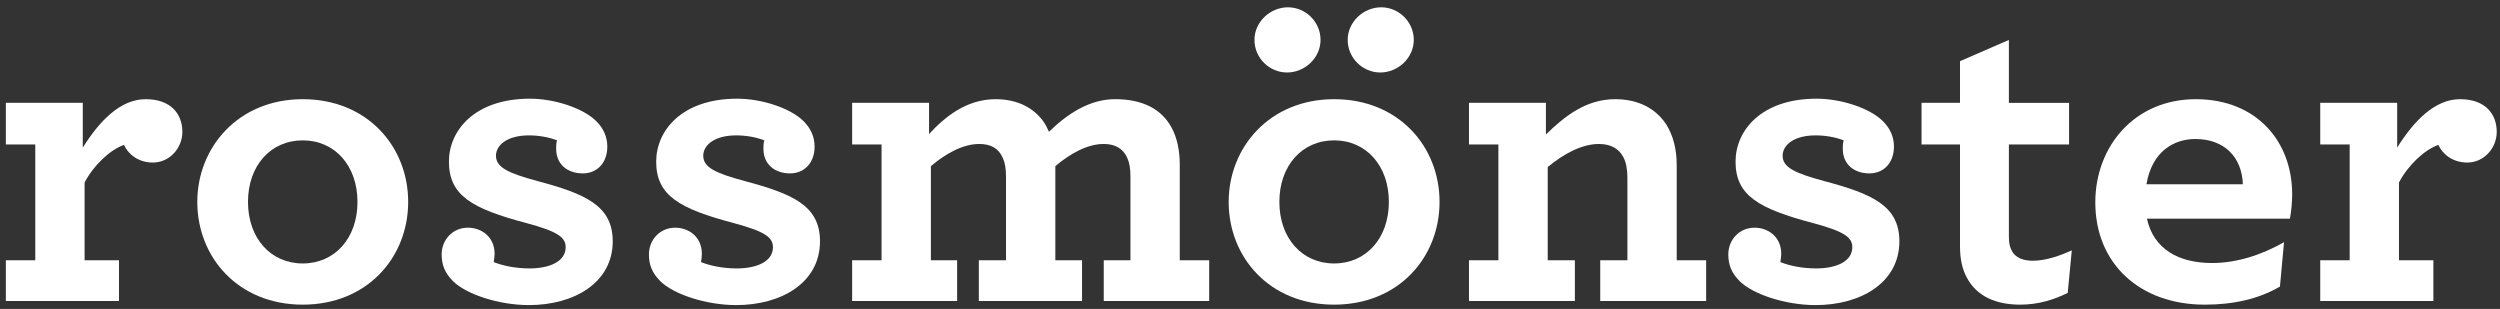
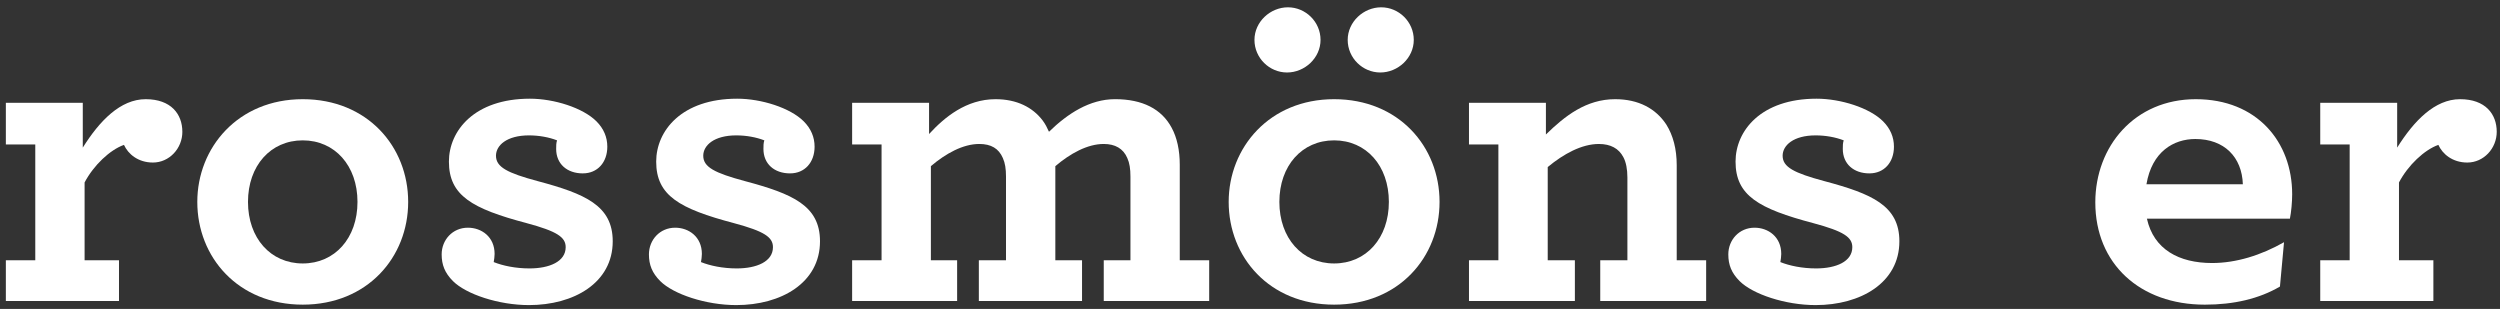
<svg xmlns="http://www.w3.org/2000/svg" viewBox="0 0 1255.7 155.18" data-name="Layer 1" id="Layer_1">
  <rect x="0" y="0" width="1255.7" height="155.18" fill="#333333" stroke="none" />
  <defs>
    <style>      .cls-1 {        fill: #fff;      }    </style>
  </defs>
  <path d="M91.6,66.18c0,8.41-6.59,15.46-14.78,15.46-7.5,0-12.5-4.32-14.55-8.87-7.05,2.5-15.23,10.23-19.78,18.87v39.1h17.28v20.46H2.94v-20.46h14.78v-58.19H2.94v-20.91h38.64v22.5c8.41-13.41,18.87-24.32,31.6-24.32s18.41,7.5,18.41,16.37Z" class="cls-1" />
  <path d="M99.1,101.42c0-27.28,20.46-51.6,52.96-51.6s52.96,23.87,52.96,51.6-20.46,51.6-52.96,51.6-52.96-23.87-52.96-51.6ZM179.56,101.42c0-18.19-11.37-30.92-27.5-30.92s-27.5,12.73-27.5,30.92,11.37,30.91,27.5,30.91,27.5-12.73,27.5-30.91Z" class="cls-1" />
  <path d="M292.76,87.09c-7.96,0-13.41-4.77-13.41-12.27,0-1.59,0-2.96.45-4.32-4.09-1.59-9.09-2.5-14.09-2.5-11.14,0-16.59,5-16.59,10.23,0,5.68,5.68,8.64,20.91,12.73,23.87,6.37,37.73,12.28,37.73,30.23,0,20.91-19.55,32.05-42.05,32.05-15.23,0-31.6-5.46-38.19-12.05-4.09-4.09-5.68-8.18-5.68-13.41,0-7.27,5.46-13.41,13.18-13.41,6.82,0,13.41,4.55,13.41,13.18,0,1.36-.23,2.73-.45,4.09,4.55,1.82,10.91,3.18,17.96,3.18,10,0,18.19-3.41,18.19-10.68,0-5-4.32-7.96-19.55-12.05-27.5-7.27-39.1-13.87-39.1-30.92,0-15.46,12.73-31.6,40.69-31.6,12.05,0,26.6,4.55,33.41,11.37,3.64,3.64,5.46,7.96,5.46,12.73,0,7.96-5,13.41-12.27,13.41Z" class="cls-1" />
  <path d="M396.87,87.09c-7.96,0-13.41-4.77-13.41-12.27,0-1.59,0-2.96.45-4.32-4.09-1.59-9.09-2.5-14.09-2.5-11.14,0-16.59,5-16.59,10.23,0,5.68,5.68,8.64,20.91,12.73,23.87,6.37,37.73,12.28,37.73,30.23,0,20.91-19.55,32.05-42.05,32.05-15.23,0-31.6-5.46-38.19-12.05-4.09-4.09-5.68-8.18-5.68-13.41,0-7.27,5.46-13.41,13.18-13.41,6.82,0,13.41,4.55,13.41,13.18,0,1.36-.23,2.73-.45,4.09,4.55,1.82,10.91,3.18,17.96,3.18,10,0,18.19-3.41,18.19-10.68,0-5-4.32-7.96-19.55-12.05-27.5-7.27-39.1-13.87-39.1-30.92,0-15.46,12.73-31.6,40.69-31.6,12.05,0,26.6,4.55,33.41,11.37,3.64,3.64,5.46,7.96,5.46,12.73,0,7.96-5,13.41-12.27,13.41Z" class="cls-1" />
  <path d="M428.01,130.74h14.78v-58.19h-14.78v-20.91h38.64v15.68c7.73-8.41,18.64-17.5,33.41-17.5,10.68,0,18.64,4.09,23.64,10.68,1.36,1.82,2.27,3.64,3.18,5.68,9.32-9.09,20.46-16.37,33.19-16.37,13.87,0,23.41,5,28.41,14.32,2.73,5,4.09,11.37,4.09,18.64v47.96h14.78v20.46h-52.96v-20.46h13.41v-42.05c0-3.86-.45-6.82-1.59-9.32-2.05-4.77-6.14-7.05-11.82-7.05-8.18,0-16.82,4.77-24.32,11.14v47.28h13.41v20.46h-51.83v-20.46h13.64v-42.05c0-3.86-.45-6.82-1.59-9.32-2.05-4.77-5.91-7.05-11.82-7.05-8.18,0-16.82,4.77-24.32,11.14v47.28h13.18v20.46h-52.74v-20.46Z" class="cls-1" />
  <path d="M617.14,101.42c0-27.28,20.46-51.6,52.96-51.6s52.96,23.87,52.96,51.6-20.46,51.6-52.96,51.6-52.96-23.87-52.96-51.6ZM630.09,20.04c0-9.09,7.96-16.37,16.82-16.37s16.37,7.27,16.37,16.37-7.96,16.37-16.82,16.37-16.37-7.27-16.37-16.37ZM697.6,101.42c0-18.19-11.37-30.92-27.5-30.92s-27.5,12.73-27.5,30.92,11.37,30.91,27.5,30.91,27.5-12.73,27.5-30.91ZM676.92,20.04c0-9.09,7.96-16.37,16.82-16.37s16.37,7.27,16.37,16.37-7.96,16.37-16.82,16.37-16.37-7.27-16.37-16.37Z" class="cls-1" />
  <path d="M776.48,67.55c9.55-9.32,20.23-17.73,34.78-17.73,11.82,0,20.46,4.77,25.69,12.73,3.41,5.46,5.23,12.27,5.23,20.46v47.73h14.78v20.46h-53.19v-20.46h13.64v-41.6c0-4.09-.68-7.73-2.05-10.23-2.27-4.32-6.37-6.59-12.28-6.59-8.64,0-17.73,5-25.69,11.59v46.83h13.64v20.46h-53.19v-20.46h14.77v-58.19h-14.77v-20.91h38.64v15.91Z" class="cls-1" />
  <path d="M939.01,87.09c-7.96,0-13.41-4.77-13.41-12.27,0-1.59,0-2.96.46-4.32-4.09-1.59-9.09-2.5-14.09-2.5-11.14,0-16.59,5-16.59,10.23,0,5.68,5.68,8.64,20.91,12.73,23.87,6.37,37.73,12.28,37.73,30.23,0,20.91-19.55,32.05-42.05,32.05-15.23,0-31.6-5.46-38.19-12.05-4.09-4.09-5.68-8.18-5.68-13.41,0-7.27,5.46-13.41,13.18-13.41,6.82,0,13.41,4.55,13.41,13.18,0,1.36-.23,2.73-.45,4.09,4.55,1.82,10.91,3.18,17.96,3.18,10,0,18.18-3.41,18.18-10.68,0-5-4.32-7.96-19.55-12.05-27.5-7.27-39.1-13.87-39.1-30.92,0-15.46,12.73-31.6,40.69-31.6,12.05,0,26.6,4.55,33.41,11.37,3.64,3.64,5.46,7.96,5.46,12.73,0,7.96-5,13.41-12.27,13.41Z" class="cls-1" />
-   <path d="M987.88,139.38c-2.27-4.09-3.41-9.32-3.41-15.68v-51.15h-19.32v-20.91h19.32v-20.91l24.55-10.68v31.6h30.23v20.91h-30.23v46.37c0,3.18.45,5.23,1.59,7.27,1.82,3.18,5.46,4.77,10.46,4.77,6.37,0,13.64-2.5,19.55-5.23l-2.05,21.37c-6.82,3.41-14.78,5.91-23.87,5.91-12.05,0-21.82-4.09-26.82-13.64Z" class="cls-1" />
  <path d="M1078.35,109.83c3.41,15.46,16.14,22.28,32.73,22.28,12.05,0,24.55-3.86,36.14-10.46l-2.05,22.28c-10.46,6.14-23.19,9.09-37.73,9.09-32.5,0-55.01-20.46-55.01-51.37,0-28.19,19.78-51.83,50.46-51.83s48.42,21.37,48.42,47.74c0,3.86-.45,8.86-1.14,12.27h-71.83ZM1078.12,92.55h48.42c-.46-13.64-9.32-22.73-23.87-22.73-10.91,0-21.82,6.37-24.55,22.73Z" class="cls-1" />
  <path d="M1254.06,66.18c0,8.41-6.59,15.46-14.77,15.46-7.5,0-12.5-4.32-14.55-8.87-7.05,2.5-15.23,10.23-19.78,18.87v39.1h17.28v20.46h-56.83v-20.46h14.78v-58.19h-14.78v-20.91h38.64v22.5c8.41-13.41,18.87-24.32,31.6-24.32s18.41,7.5,18.41,16.37Z" class="cls-1" />
</svg>